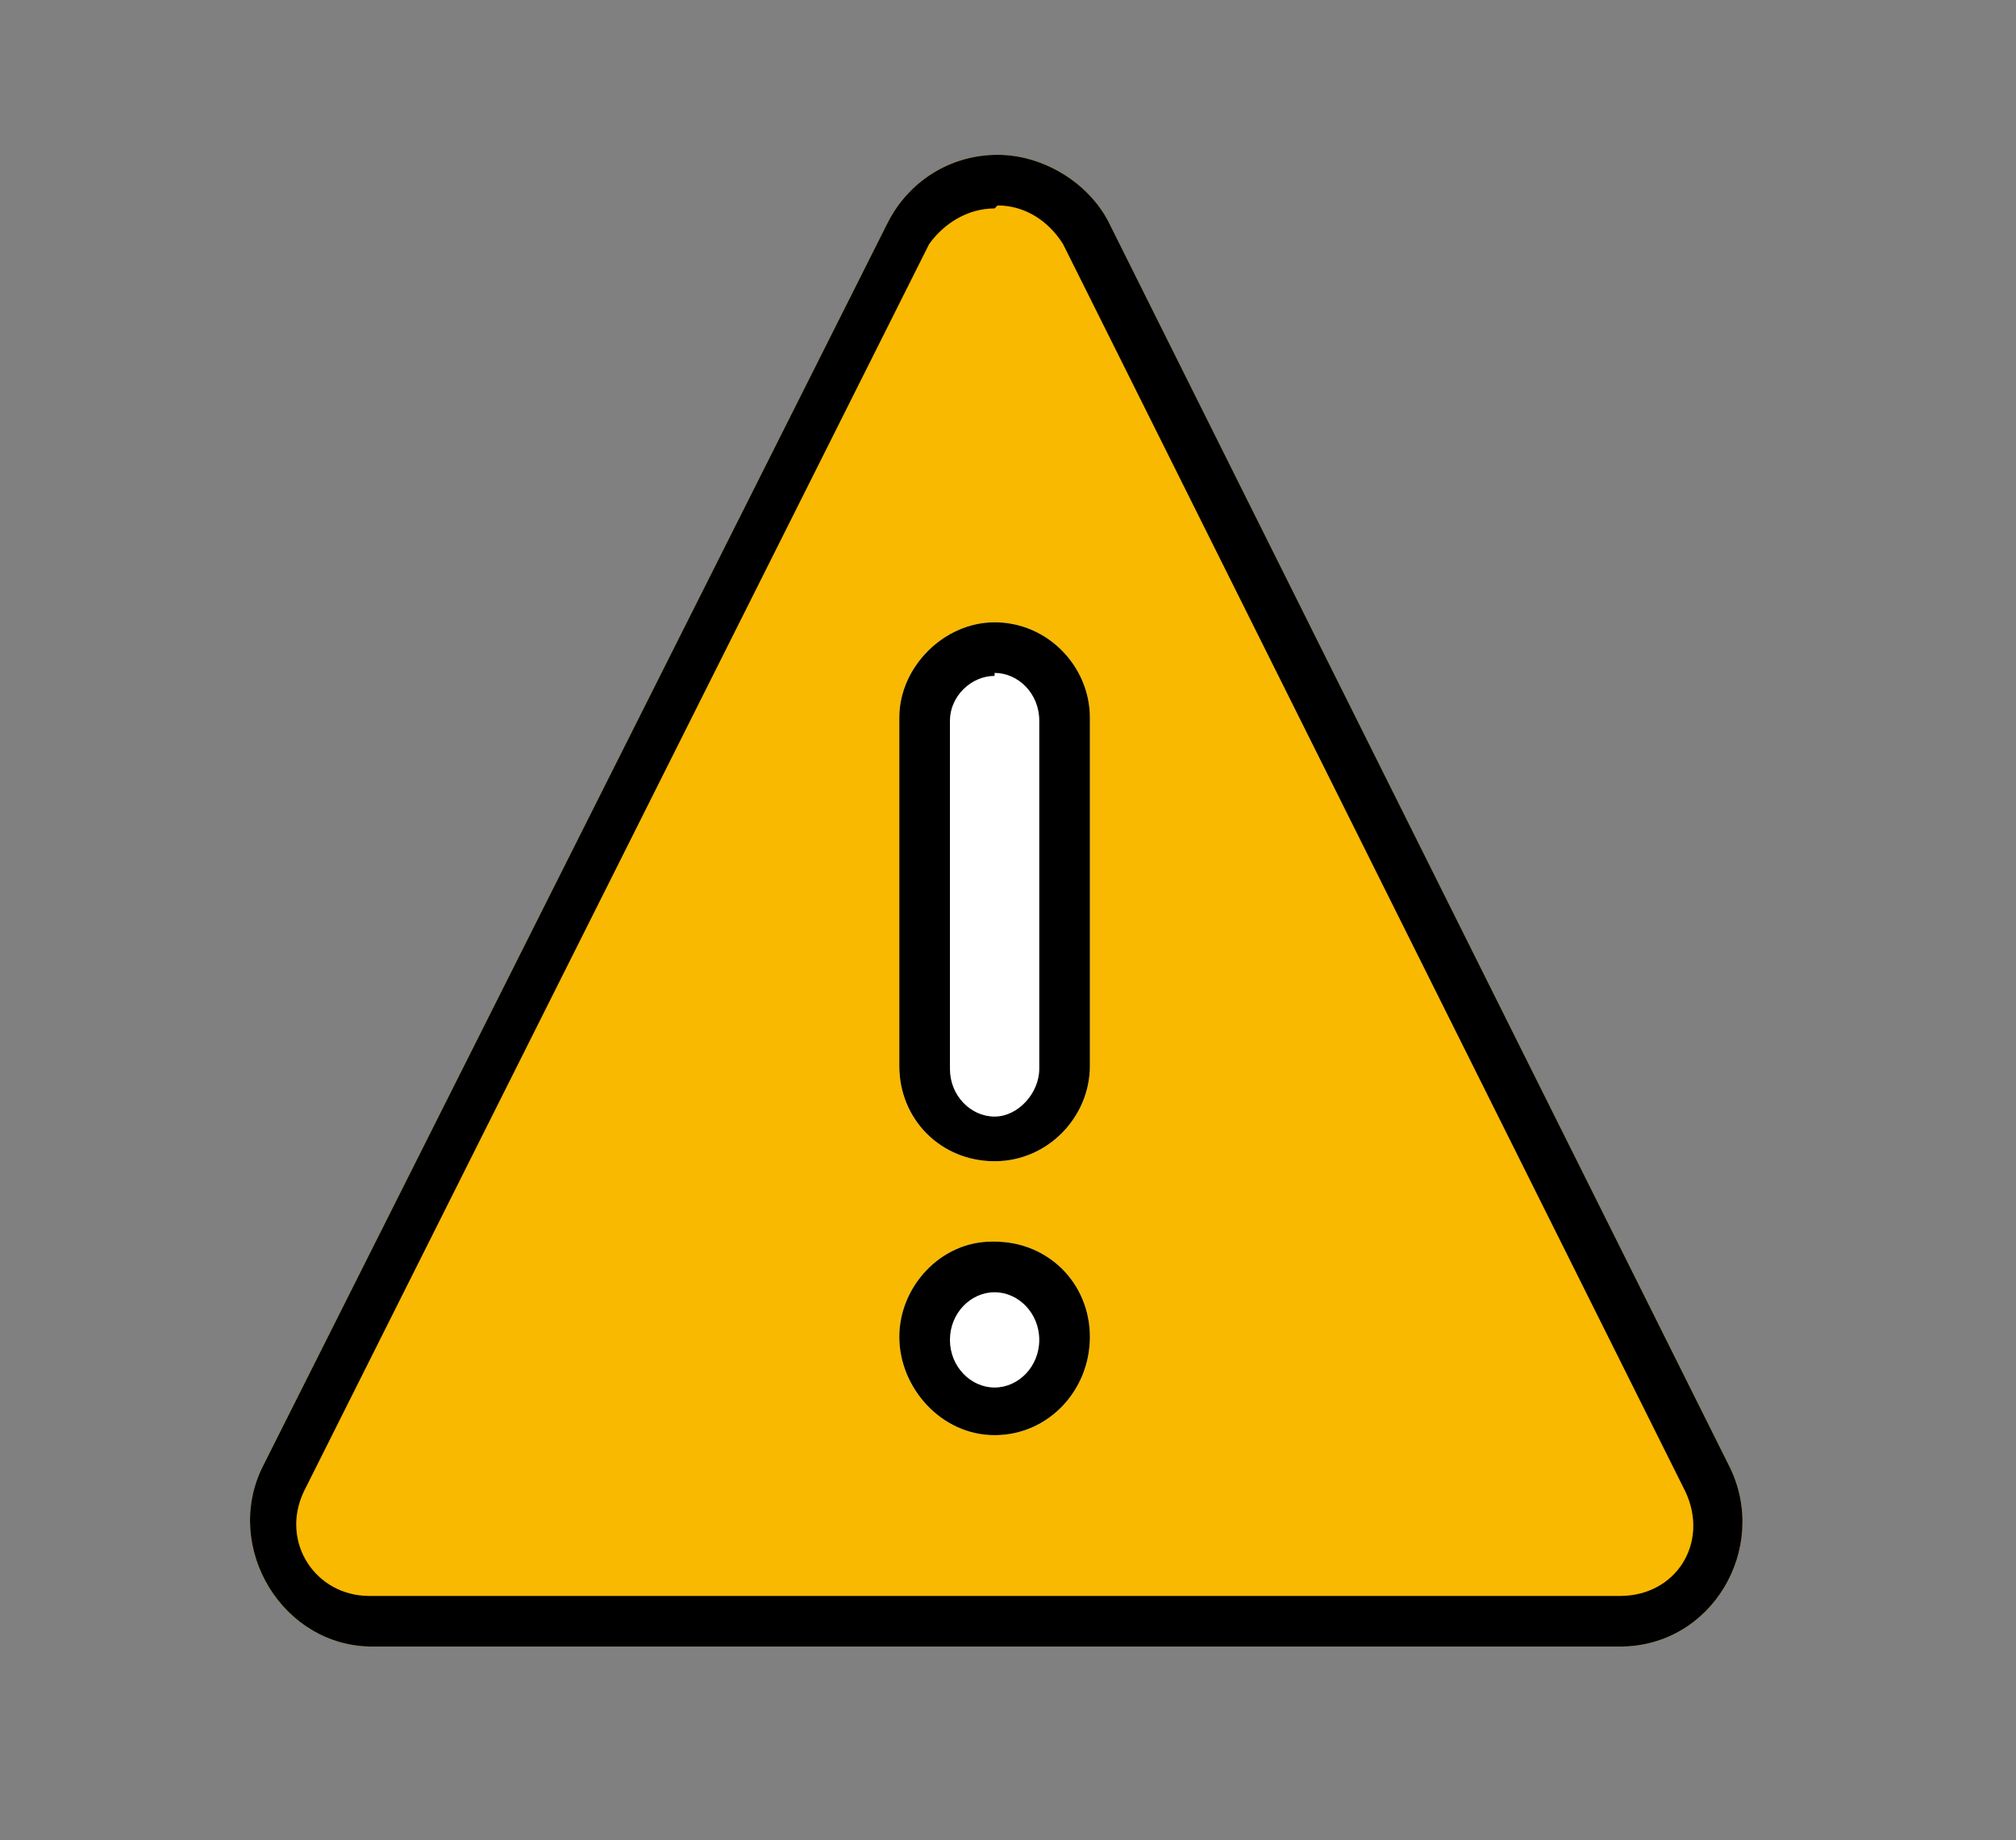
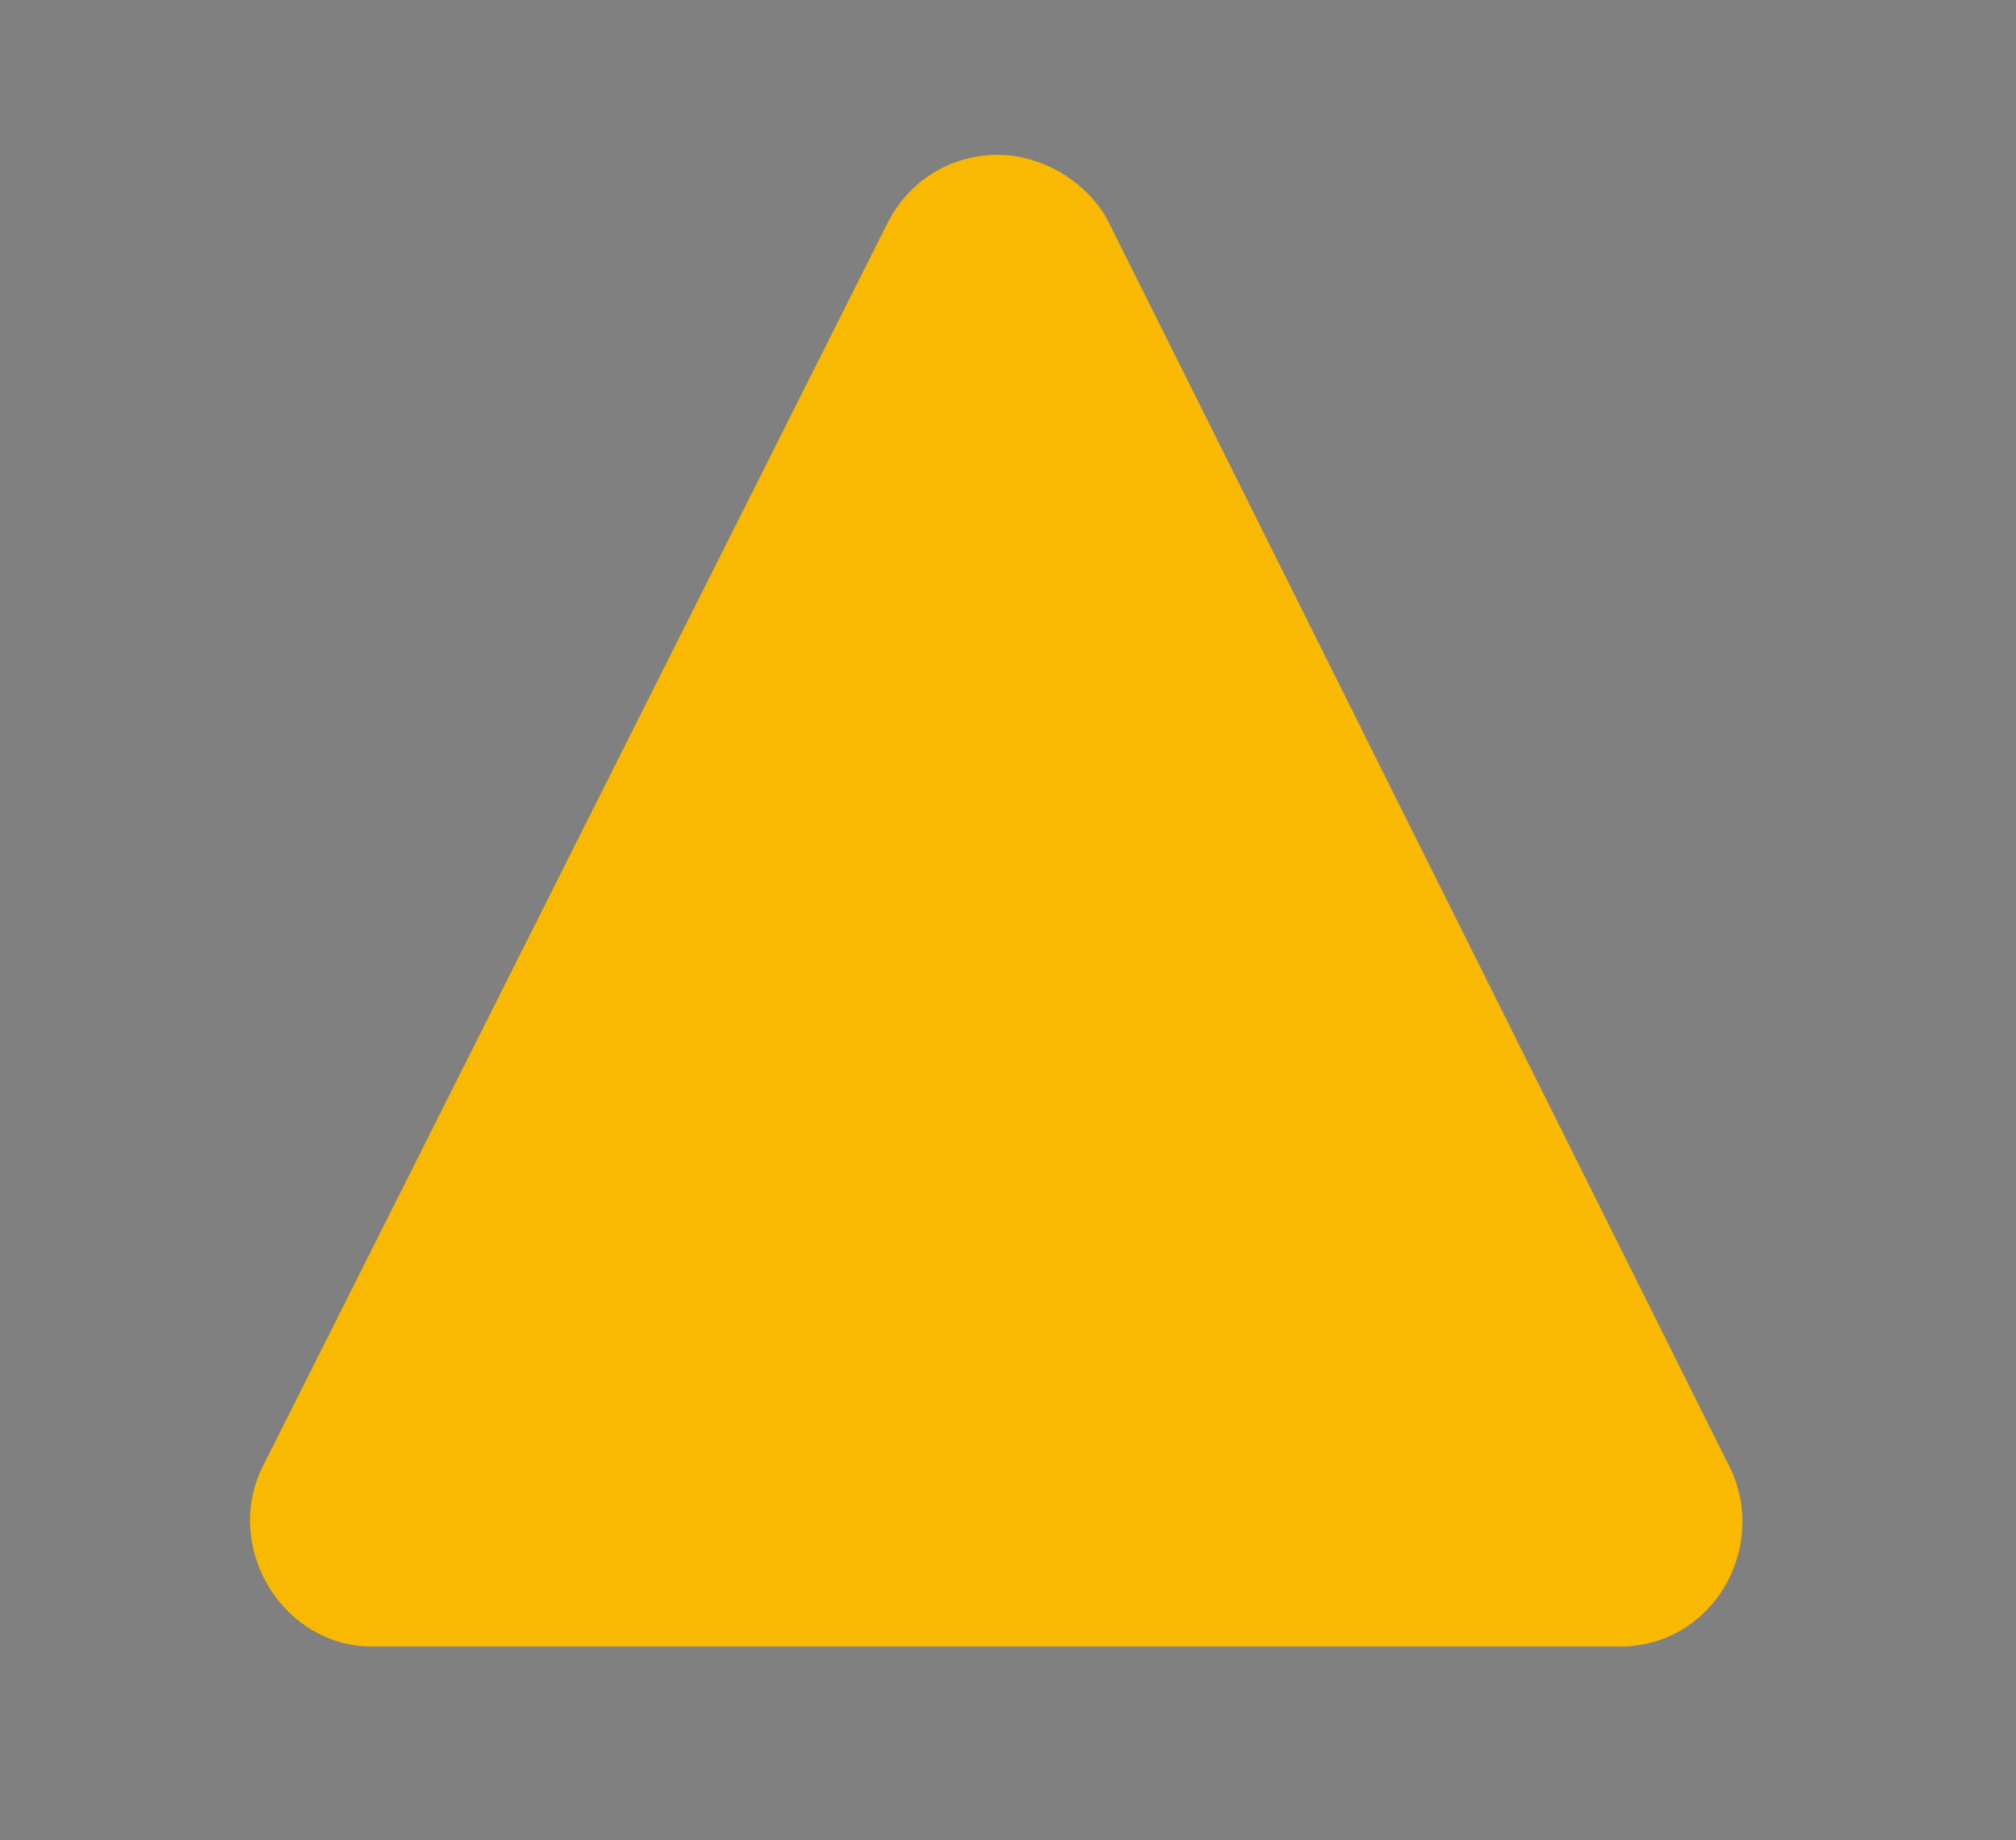
<svg xmlns="http://www.w3.org/2000/svg" id="Calque_1" data-name="Calque 1" version="1.1" viewBox="0 0 67.7 61.8">
  <rect x="0" y="0" width="67.7" height="61.8" fill="#808080" stroke="none" />
  <defs>
    <style>
      .cls-1 {
        fill: #000;
      }

      .cls-1, .cls-2, .cls-3 {
        stroke-width: 0px;
      }

      .cls-2 {
        fill: #fff;
      }

      .cls-3 {
        fill: #f9b900;
      }
    </style>
  </defs>
  <path class="cls-3" d="M33.5,5.2c-1.6,0-3,.9-3.7,2.3L8.8,49.3c-1.3,2.7.7,6,3.7,6h41.9c3.1,0,5-3.3,3.7-6L37.2,7.4c-.7-1.3-2.2-2.2-3.7-2.2ZM33.4,20.9c-1.7,0-3.2,1.5-3.2,3.2v11.7c0,1.8,1.4,3.2,3.2,3.2s3.2-1.5,3.2-3.2v-11.7c0-1.7-1.4-3.2-3.2-3.2ZM33.4,22.6c.8,0,1.5.7,1.5,1.6v11.7c0,.8-.7,1.6-1.5,1.6s-1.5-.7-1.5-1.6v-11.7c0-.8.7-1.5,1.5-1.5ZM33.3,41.7c-1.7,0-3.1,1.5-3.1,3.2s1.4,3.3,3.2,3.3,3.2-1.5,3.2-3.3-1.4-3.2-3.2-3.2h0ZM33.4,43.4c.8,0,1.5.7,1.5,1.6s-.7,1.6-1.5,1.6-1.5-.7-1.5-1.6.7-1.6,1.5-1.6Z" />
-   <path class="cls-2" d="M33.4,20.9c-1.7,0-3.2,1.5-3.2,3.2v11.7c0,1.8,1.4,3.2,3.2,3.2s3.2-1.5,3.2-3.2v-11.7c0-1.7-1.4-3.2-3.2-3.2ZM33.3,41.7c-1.7,0-3.1,1.5-3.1,3.2s1.4,3.3,3.2,3.3,3.2-1.5,3.2-3.3-1.4-3.2-3.2-3.2h0Z" />
-   <path class="cls-1" d="M33.5,5.2c-1.6,0-3,.9-3.7,2.3L8.8,49.3c-1.3,2.7.7,6,3.7,6h41.9c3.1,0,5-3.3,3.7-6L37.2,7.4c-.7-1.3-2.2-2.2-3.7-2.2ZM33.5,6.9c.9,0,1.7.5,2.2,1.3l20.9,41.9c.8,1.7-.3,3.5-2.2,3.5H12.4c-1.8,0-3-1.8-2.2-3.5L31.2,8.2c.5-.7,1.3-1.2,2.2-1.2ZM33.4,20.9c-1.7,0-3.2,1.5-3.2,3.2v11.7c0,1.8,1.4,3.2,3.2,3.2s3.2-1.5,3.2-3.2v-11.7c0-1.7-1.4-3.2-3.2-3.2ZM33.4,22.6c.8,0,1.5.7,1.5,1.6v11.7c0,.8-.7,1.6-1.5,1.6s-1.5-.7-1.5-1.6v-11.7c0-.8.7-1.5,1.5-1.5ZM33.3,41.7c-1.7,0-3.1,1.5-3.1,3.2s1.4,3.3,3.2,3.3,3.2-1.5,3.2-3.3-1.4-3.2-3.2-3.2h0ZM33.4,43.4c.8,0,1.5.7,1.5,1.6s-.7,1.6-1.5,1.6-1.5-.7-1.5-1.6.7-1.6,1.5-1.6Z" />
</svg>